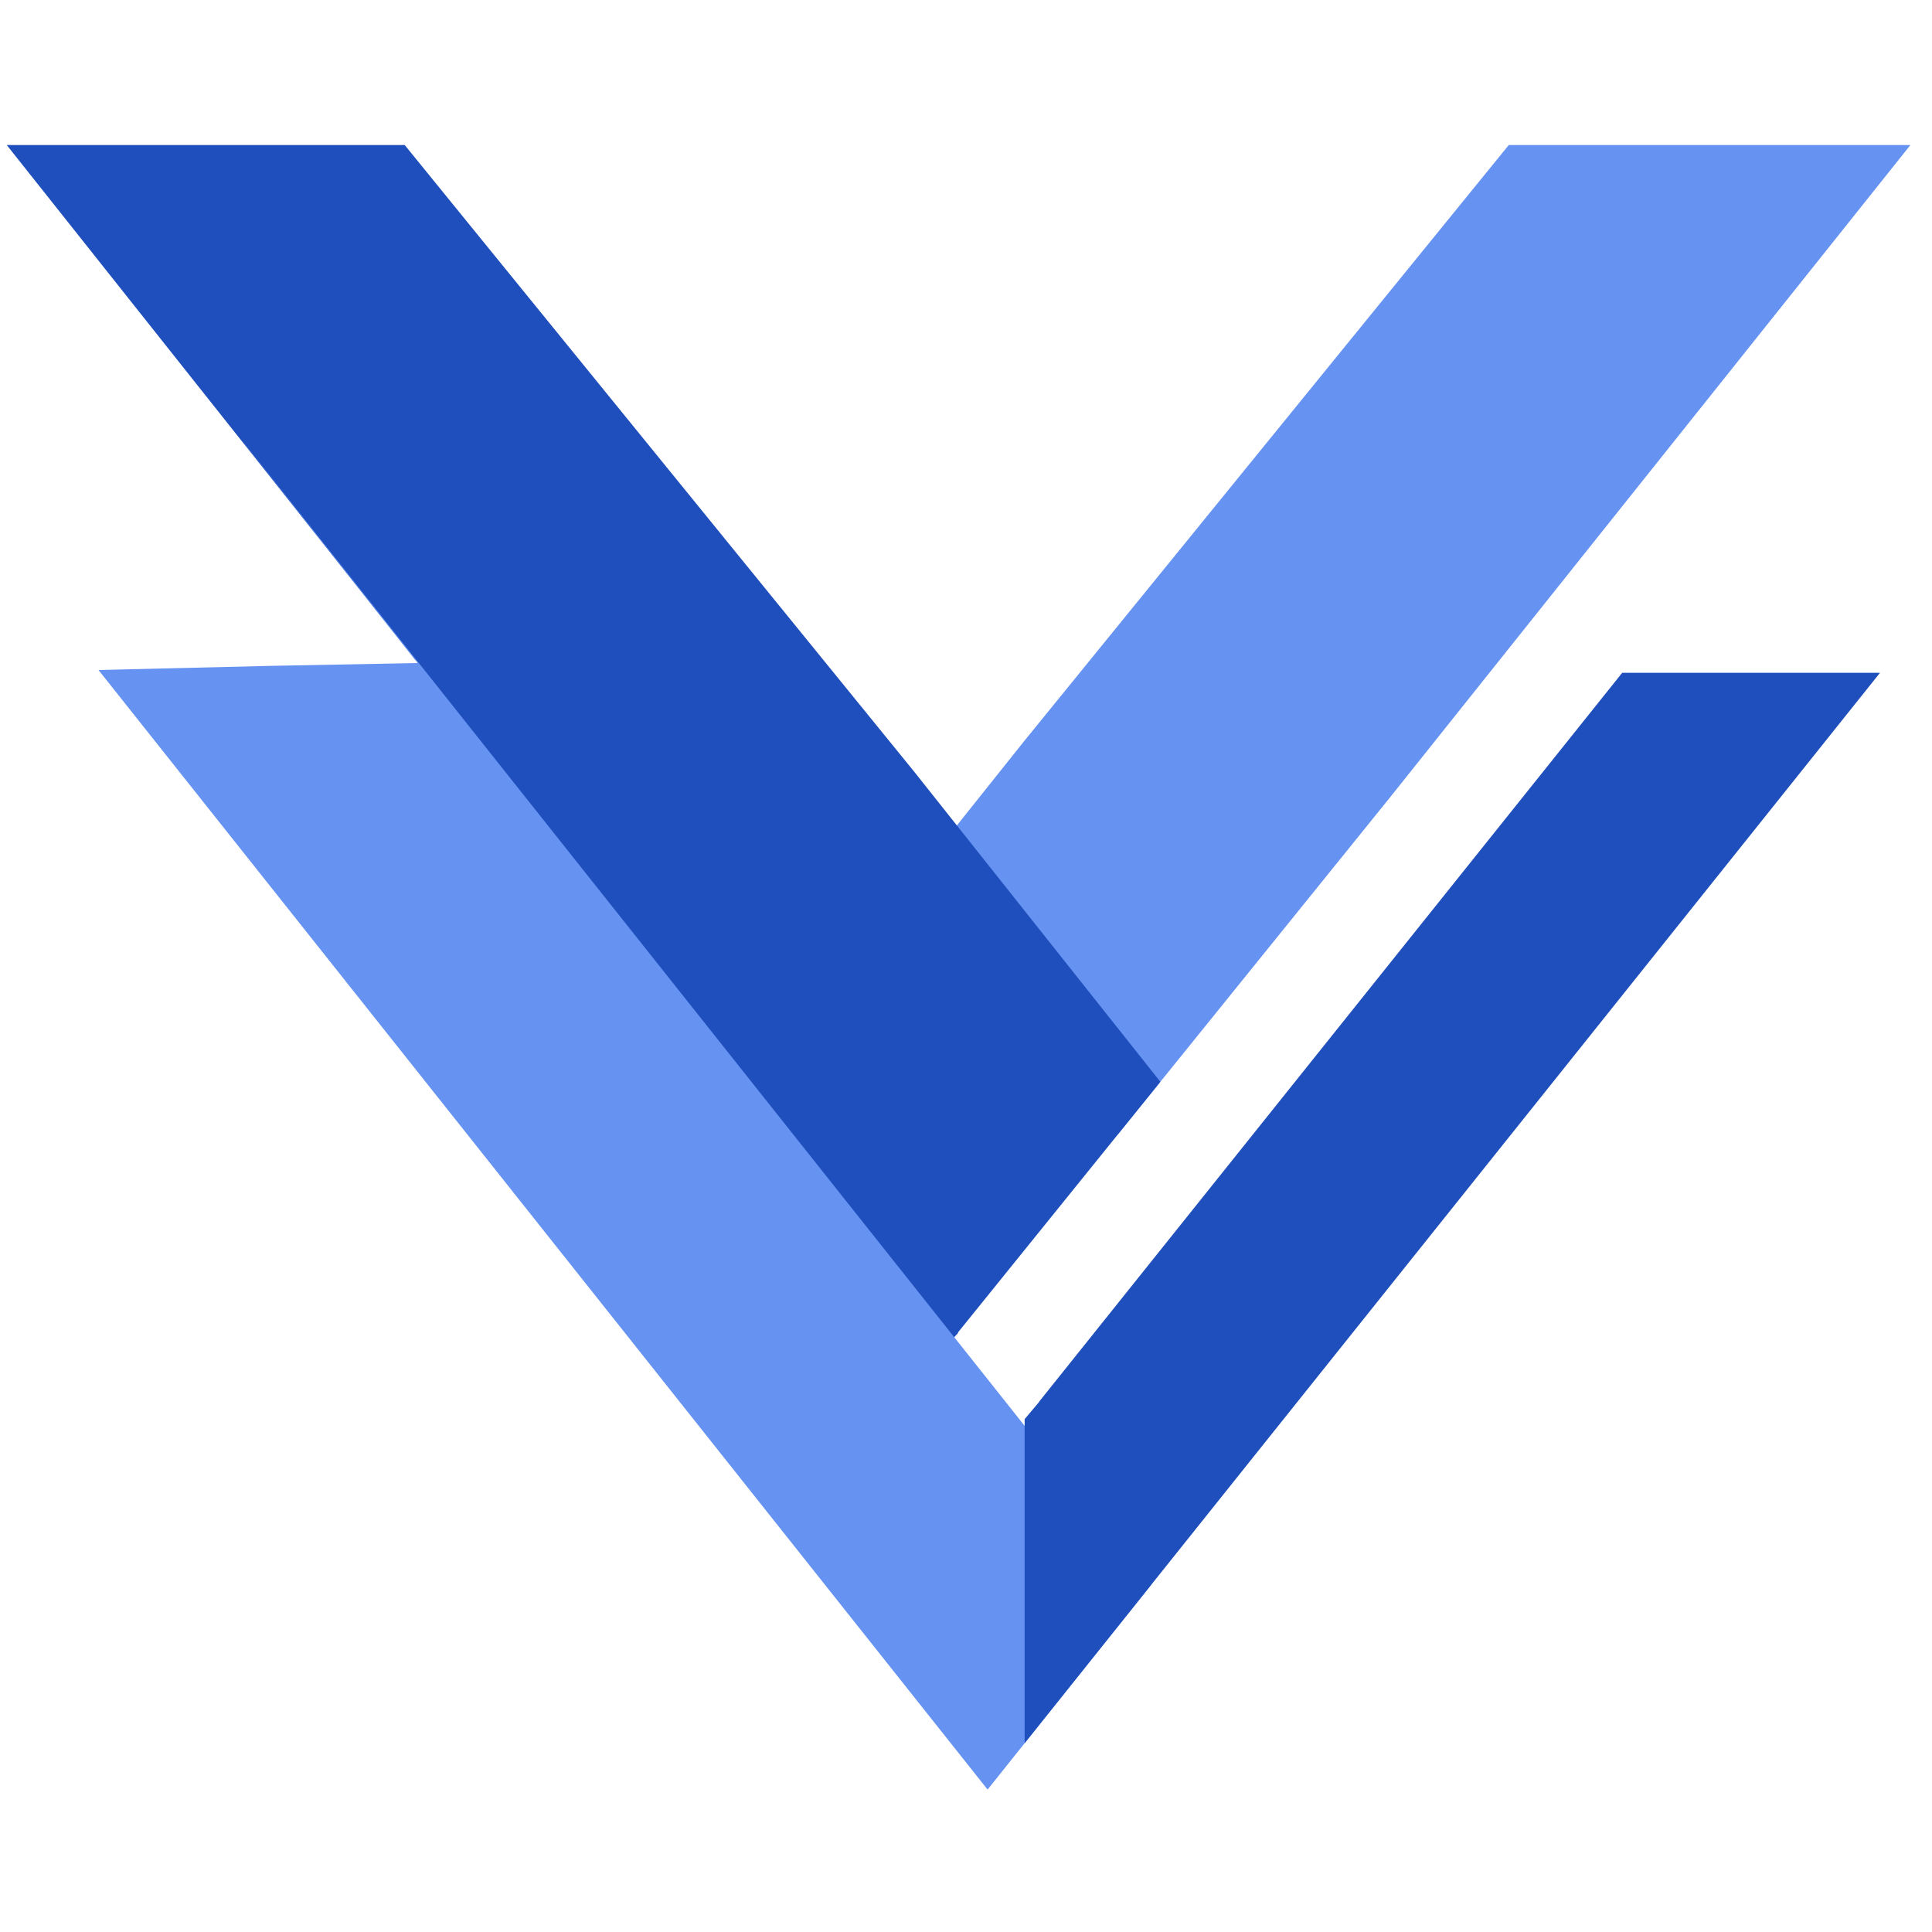
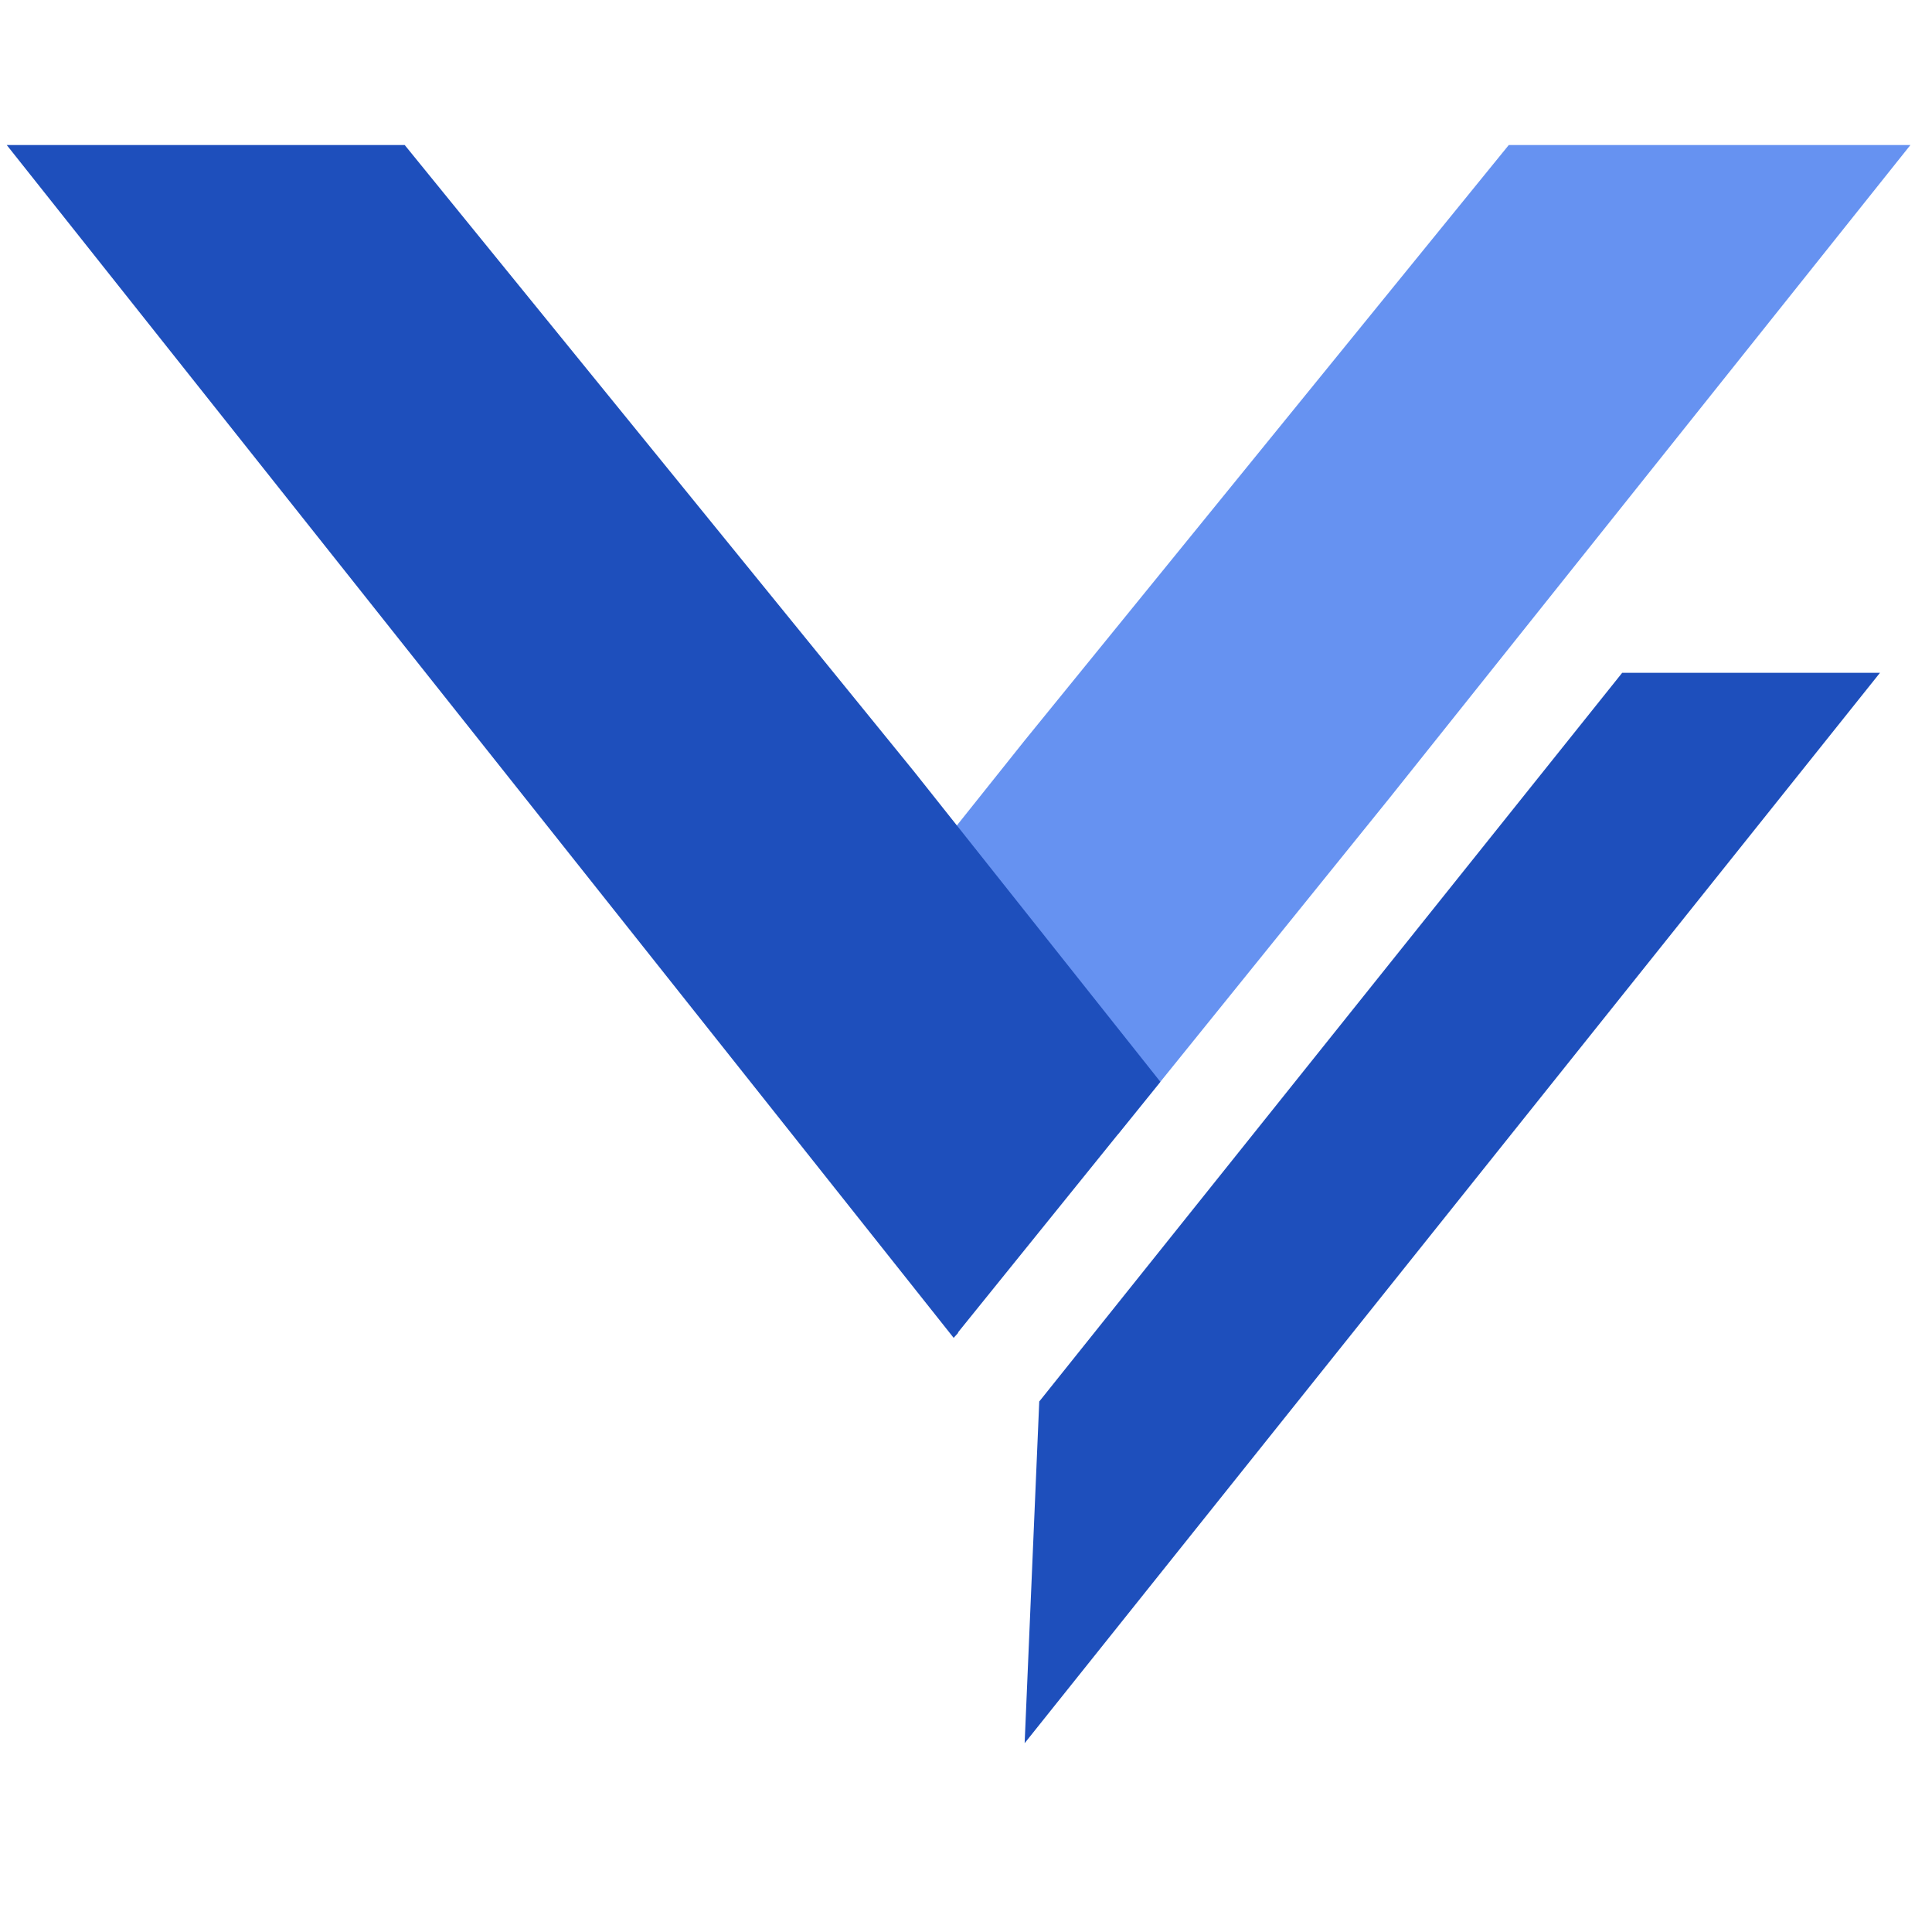
<svg xmlns="http://www.w3.org/2000/svg" width="626" height="626" viewBox="0 0 626 626" fill="none">
  <g id="Frame 1" transform="translate(0, 39)">
    <path id="top_right" d="M450.231 219.565L362.255 328.516L281.571 264.153L331.867 201.102L488.861 8H619.001L450.231 219.565Z" fill="#6692F1" />
    <path id="top_left" d="M311.114 397.146L311.112 397.148L311.063 397.086L311.114 397.146ZM310.021 395.748L310.011 395.76L309.951 395.685L310.021 395.748ZM296.295 211.143L375.979 311.521L310.383 392.755L310.489 392.841L308.999 394.486L2.191 8H131.139L296.295 211.143ZM402.761 345.257L377.155 365.582L398.105 339.394L402.761 345.257Z" fill="#1E4FBC" />
-     <path id="bottom_left" d="M372.957 474.57L319.995 540.847L31.911 178.093L87.693 176.752L135.475 175.829L134.466 174.765L79.093 104.636L79.14 104.6L372.957 474.57Z" fill="#6692F1" />
-     <path id="bottom_right" d="M332 525.824V420.817L336.729 415.213L336.683 415.175L525.616 179H609.148L332 525.824Z" fill="#1E4FBC" />
+     <path id="bottom_right" d="M332 525.824L336.729 415.213L336.683 415.175L525.616 179H609.148L332 525.824Z" fill="#1E4FBC" />
  </g>
</svg>